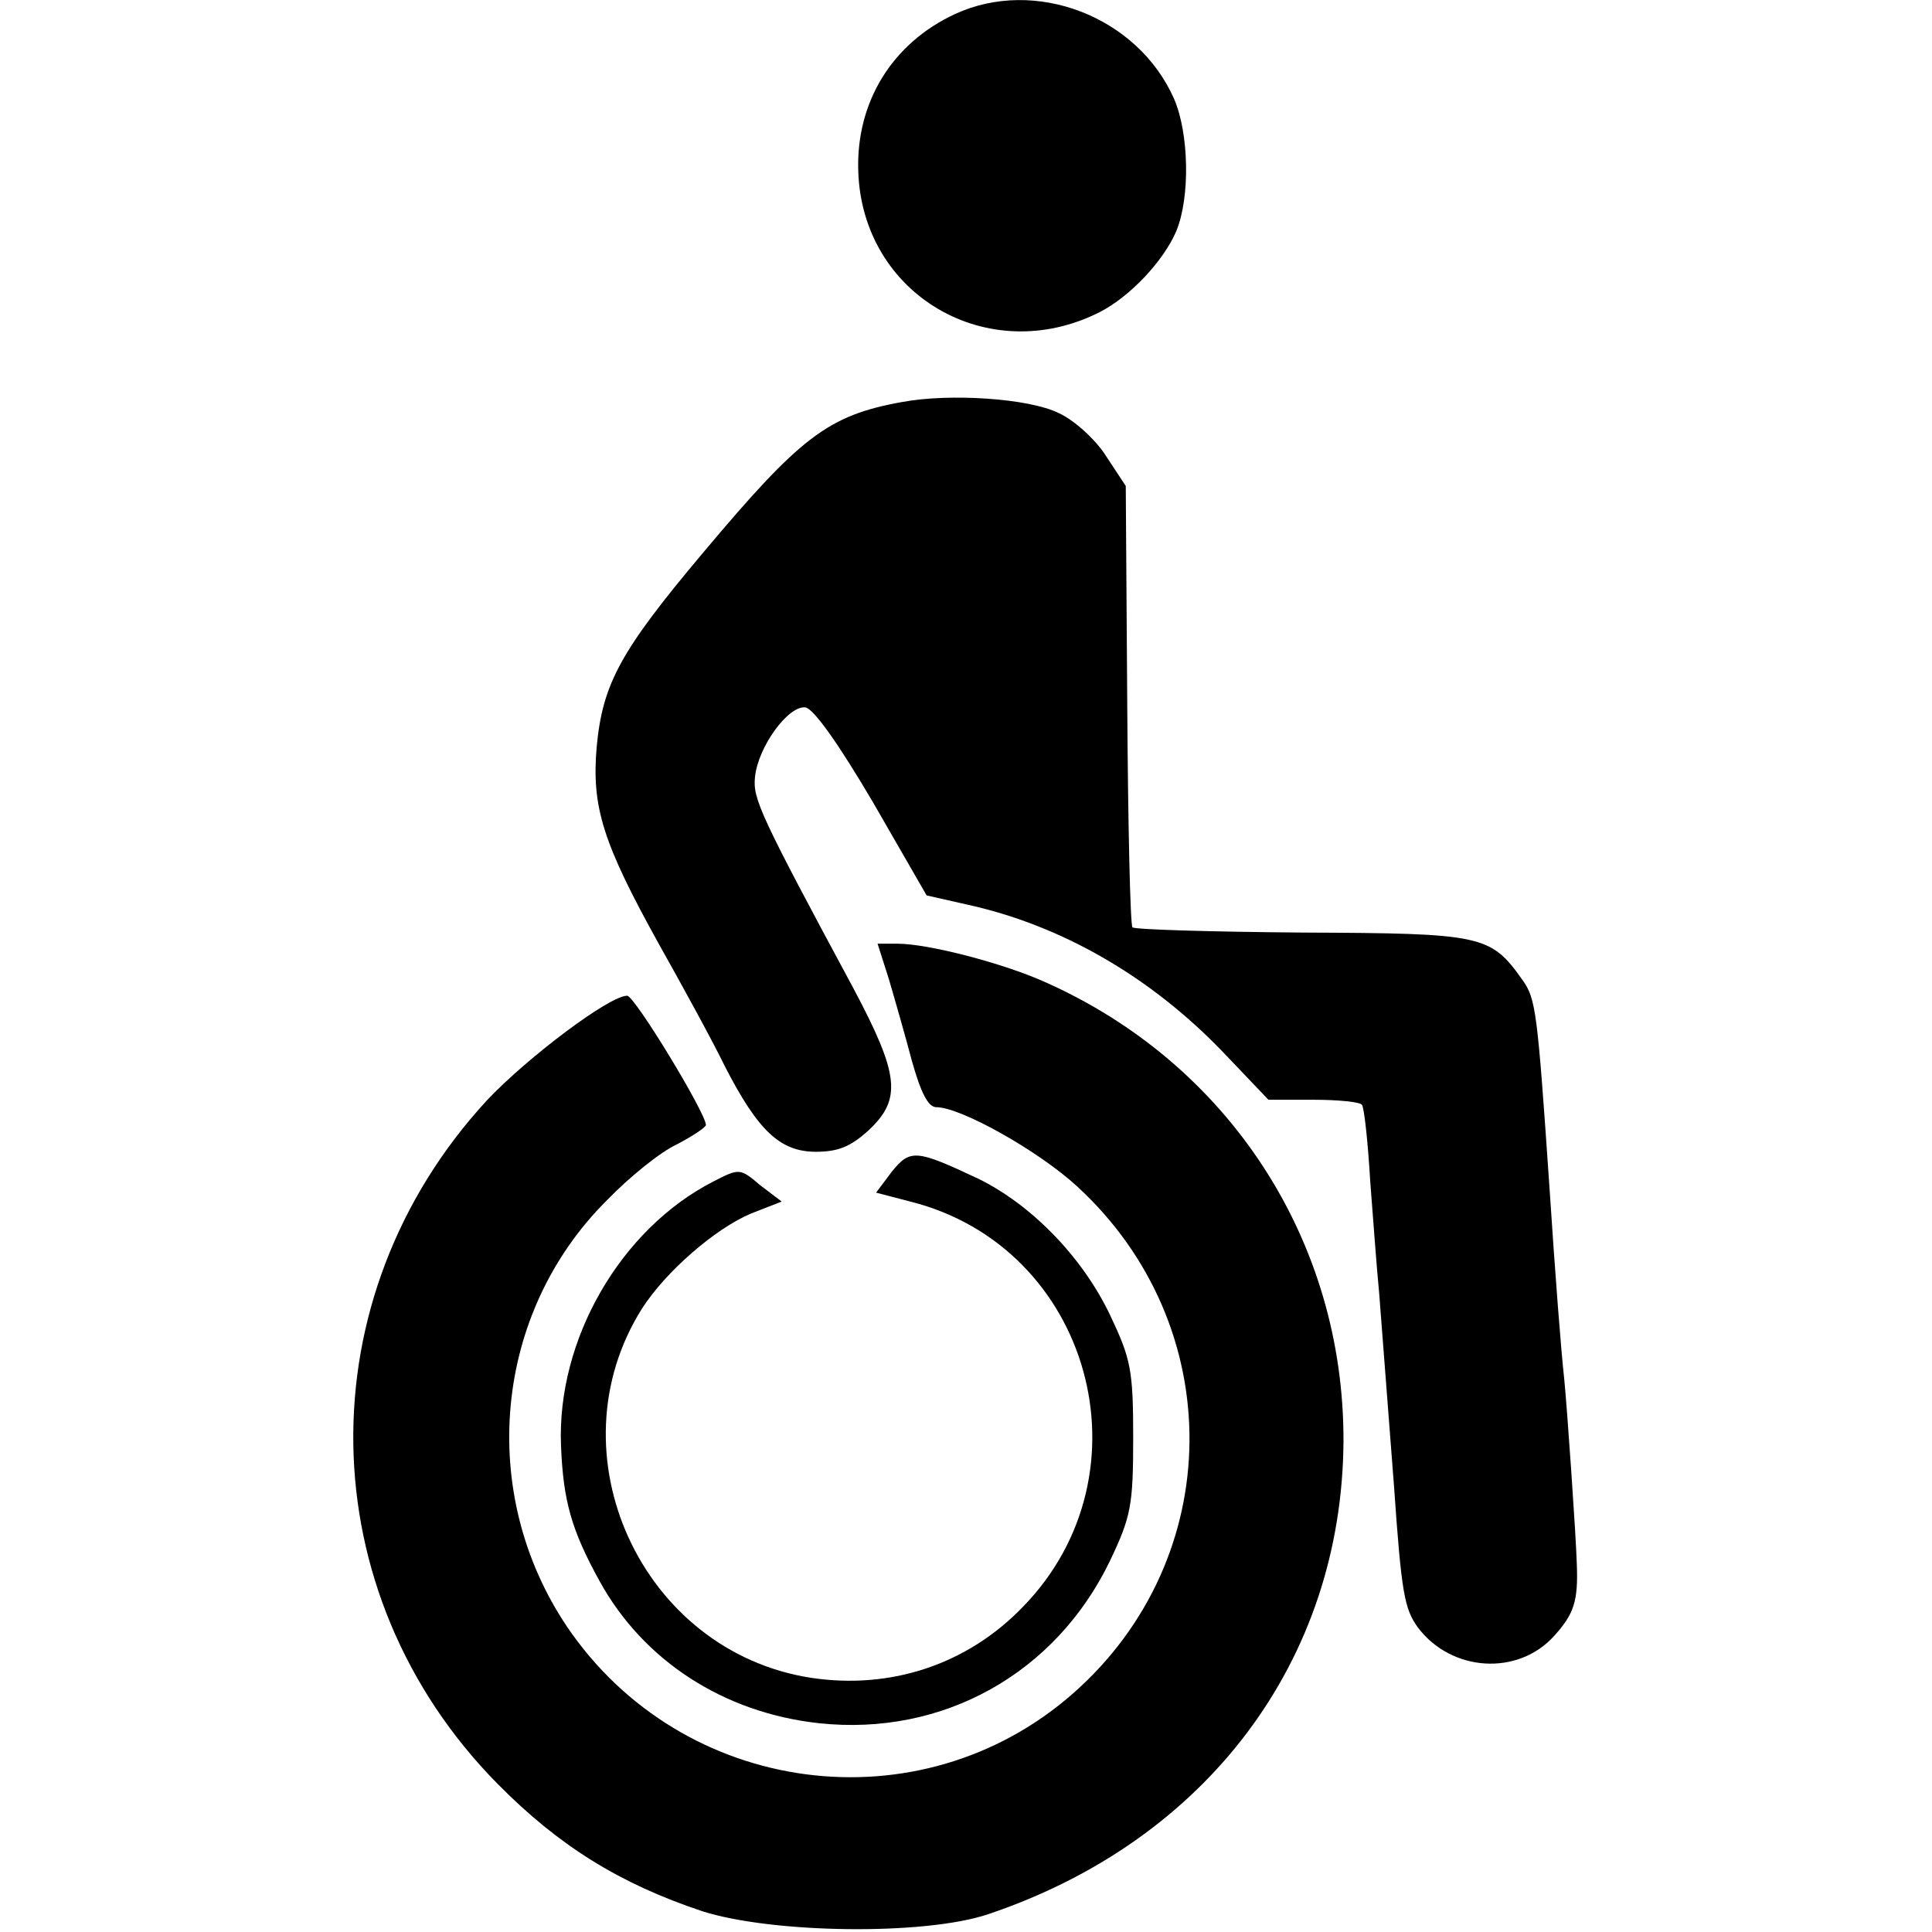
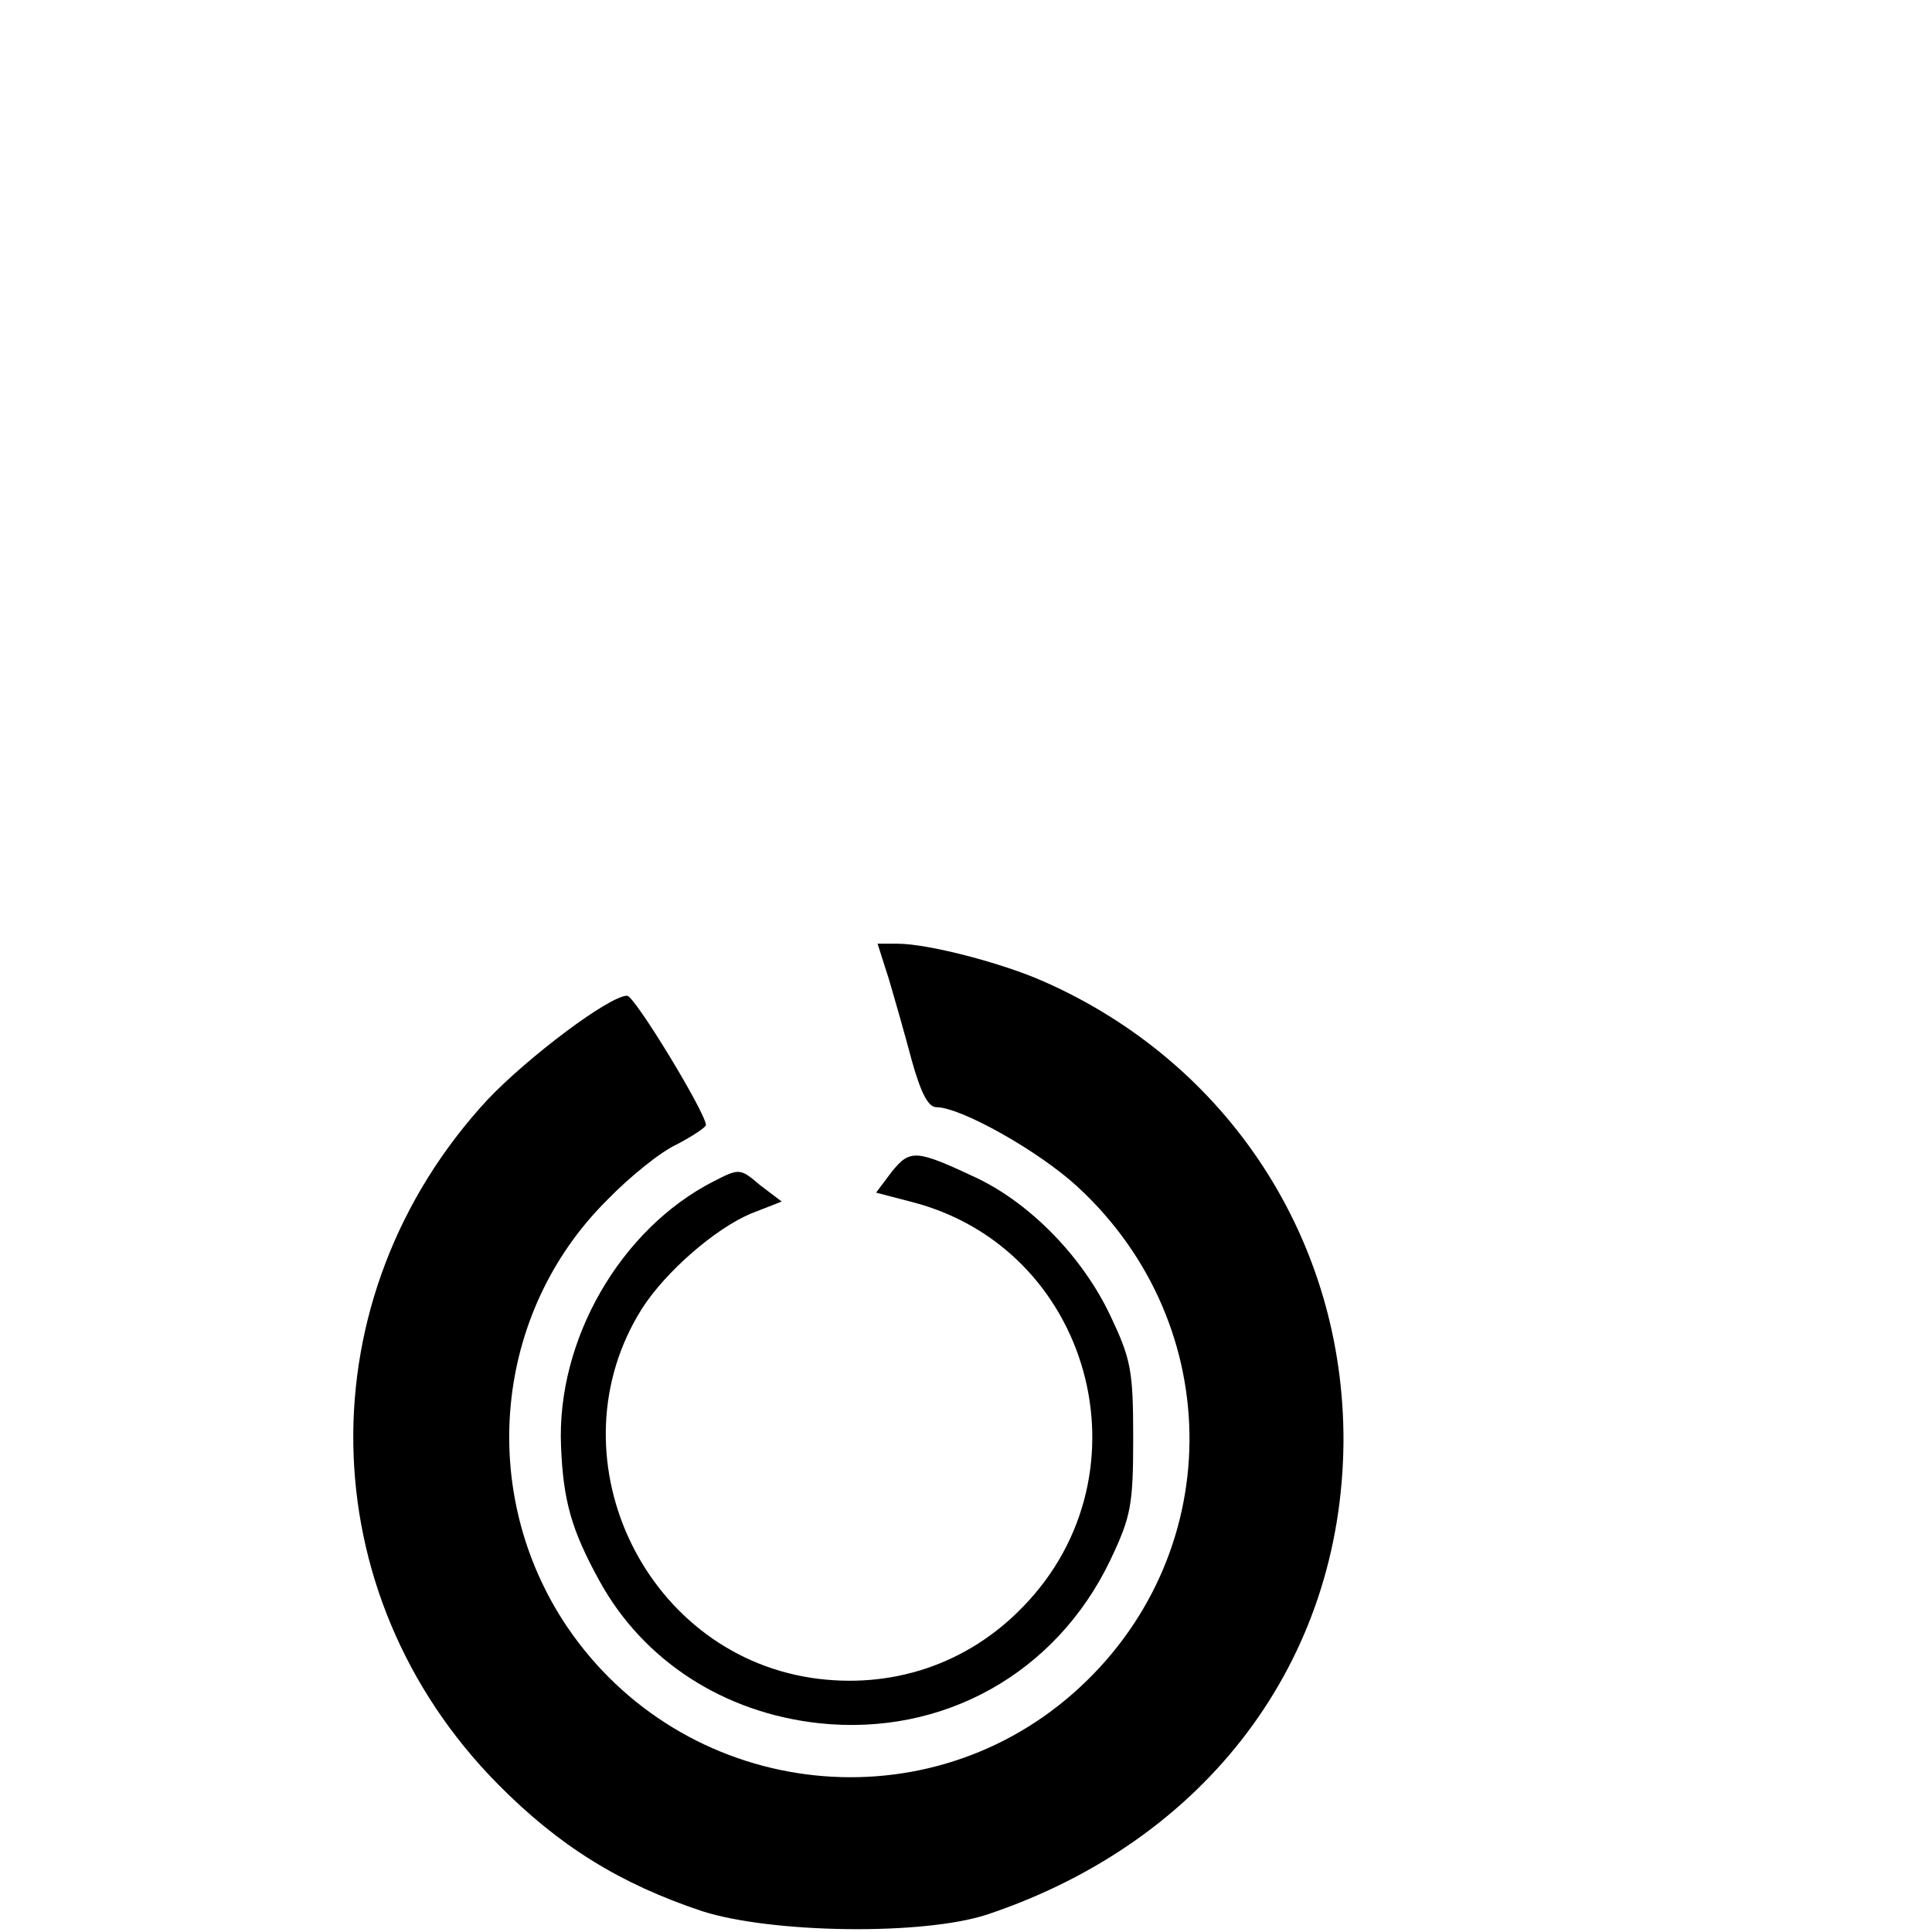
<svg xmlns="http://www.w3.org/2000/svg" version="1.0" width="260pt" height="260pt" viewBox="0 0 260 260" preserveAspectRatio="xMidYMid meet">
  <g transform="translate(0,260) scale(0.1,-0.1)" fill="#000000" stroke="none">
-     <path d="M1285 2581 c-84 -39 -133 -118 -130 -211 5 -167 175 -266 325 -190 41 21 86 69 103 109 19 46 17 132 -3 178 -49 111 -187 164 -295 114z" />
-     <path d="M1214 2059 c-100 -18 -137 -47 -268 -203 -111 -132 -135 -176 -143 -261 -7 -81 8 -129 84 -266 32 -57 72 -130 88 -163 45 -88 75 -116 123 -116 30 0 47 7 71 29 45 42 41 75 -20 190 -126 234 -136 256 -133 285 4 41 45 97 68 94 11 -2 44 -48 91 -128 l72 -125 53 -12 c129 -28 249 -98 346 -199 l61 -64 61 0 c33 0 63 -3 65 -7 3 -5 8 -51 11 -103 4 -52 9 -120 12 -150 6 -76 13 -171 20 -260 10 -144 14 -165 32 -190 45 -60 135 -66 184 -11 26 29 32 46 30 96 -1 37 -13 210 -17 250 -4 35 -12 138 -20 260 -16 233 -18 251 -36 276 -43 61 -54 63 -296 64 -122 1 -225 4 -229 7 -3 4 -6 139 -7 300 l-2 294 -27 41 c-14 22 -43 48 -63 57 -40 20 -147 27 -211 15z" />
    <path d="M1196 1283 c8 -27 22 -76 31 -110 12 -43 22 -63 33 -63 33 0 138 -59 190 -107 203 -187 201 -500 -6 -682 -206 -181 -526 -139 -681 90 -121 180 -99 422 54 574 30 31 72 65 94 75 21 11 39 23 39 26 0 16 -96 174 -106 174 -24 0 -134 -83 -188 -140 -246 -266 -240 -664 14 -921 82 -83 164 -134 275 -171 94 -30 299 -33 385 -4 294 99 476 341 478 636 1 270 -154 509 -403 619 -56 25 -156 51 -197 51 l-27 0 15 -47z" />
    <path d="M1200 1023 l-21 -28 46 -12 c243 -61 327 -365 152 -545 -75 -78 -178 -112 -285 -96 -229 35 -351 302 -228 497 32 50 99 108 147 128 l41 16 -29 22 c-27 23 -28 23 -63 5 -125 -64 -211 -213 -205 -356 3 -74 14 -113 52 -182 59 -107 167 -177 295 -191 167 -18 319 67 392 219 28 59 31 74 31 165 0 91 -3 106 -31 165 -37 78 -106 149 -178 184 -83 39 -91 40 -116 9z" />
  </g>
</svg>